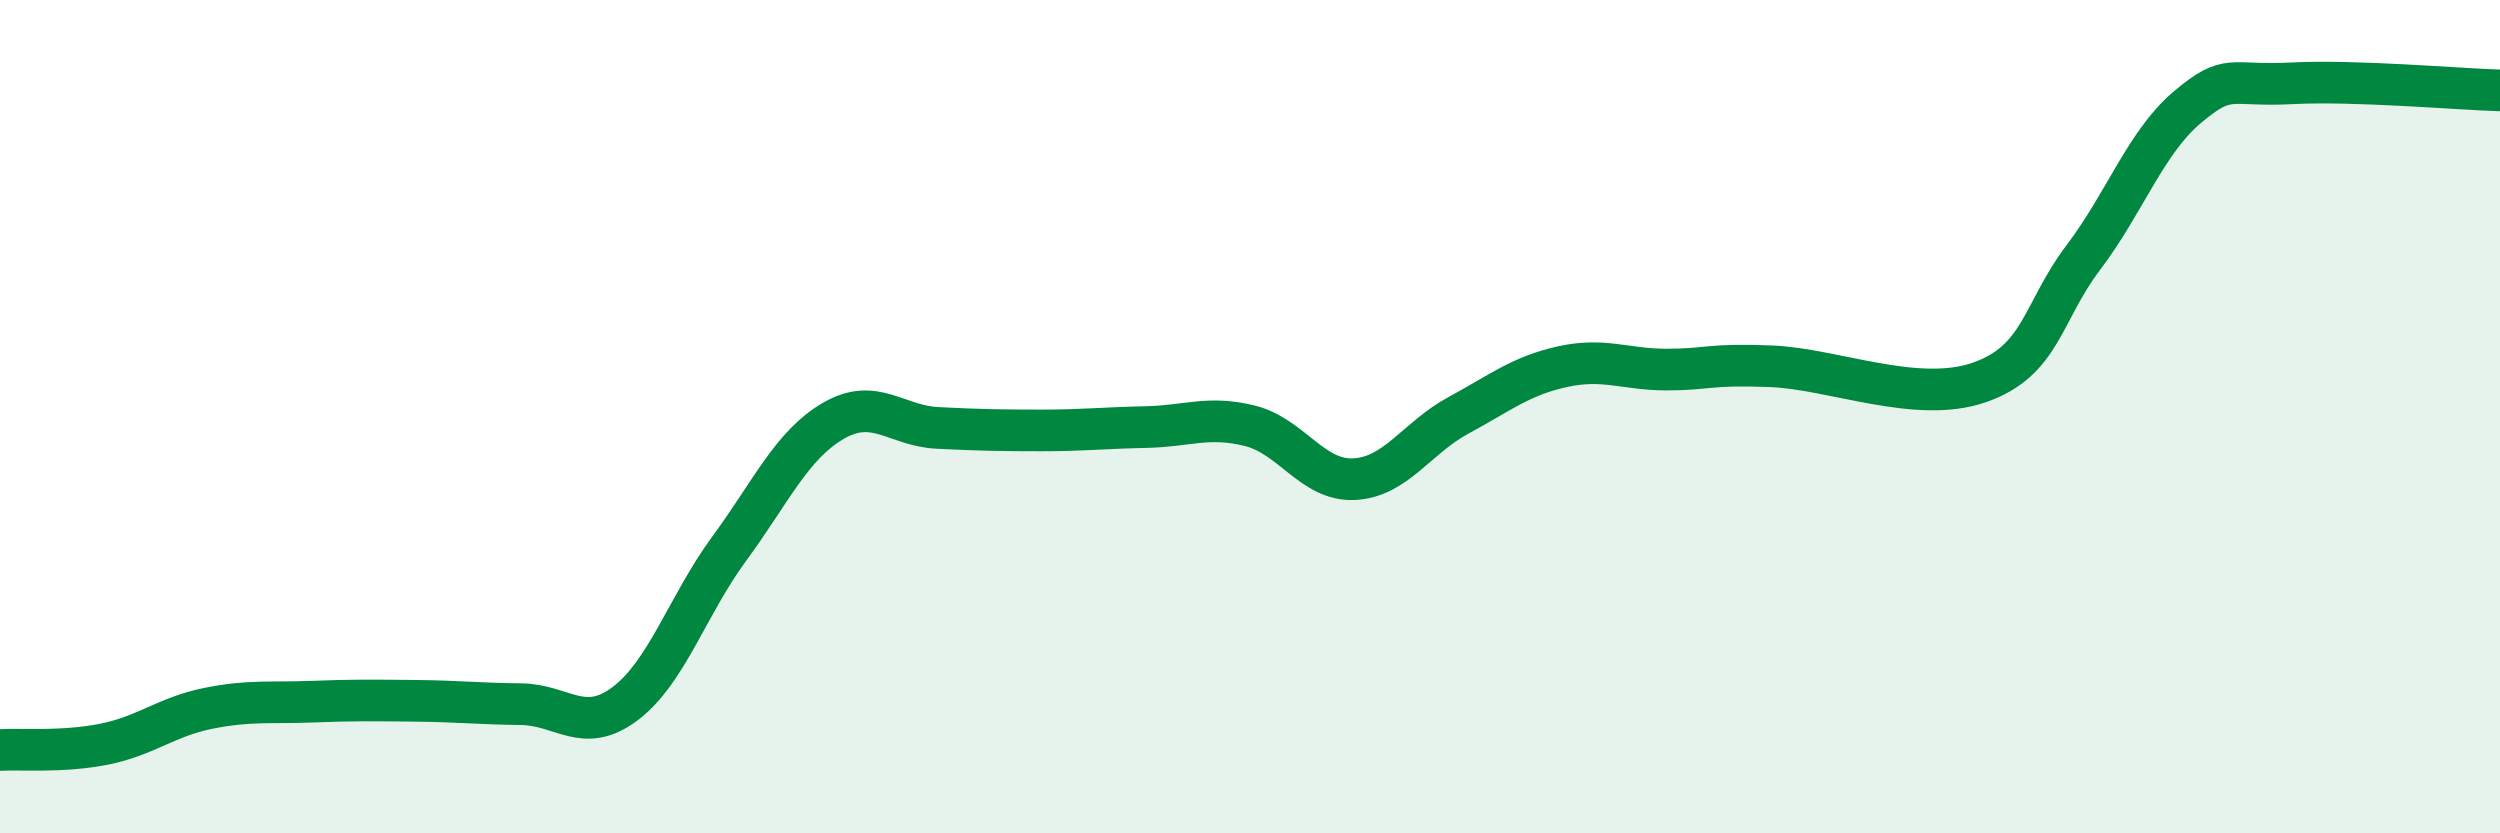
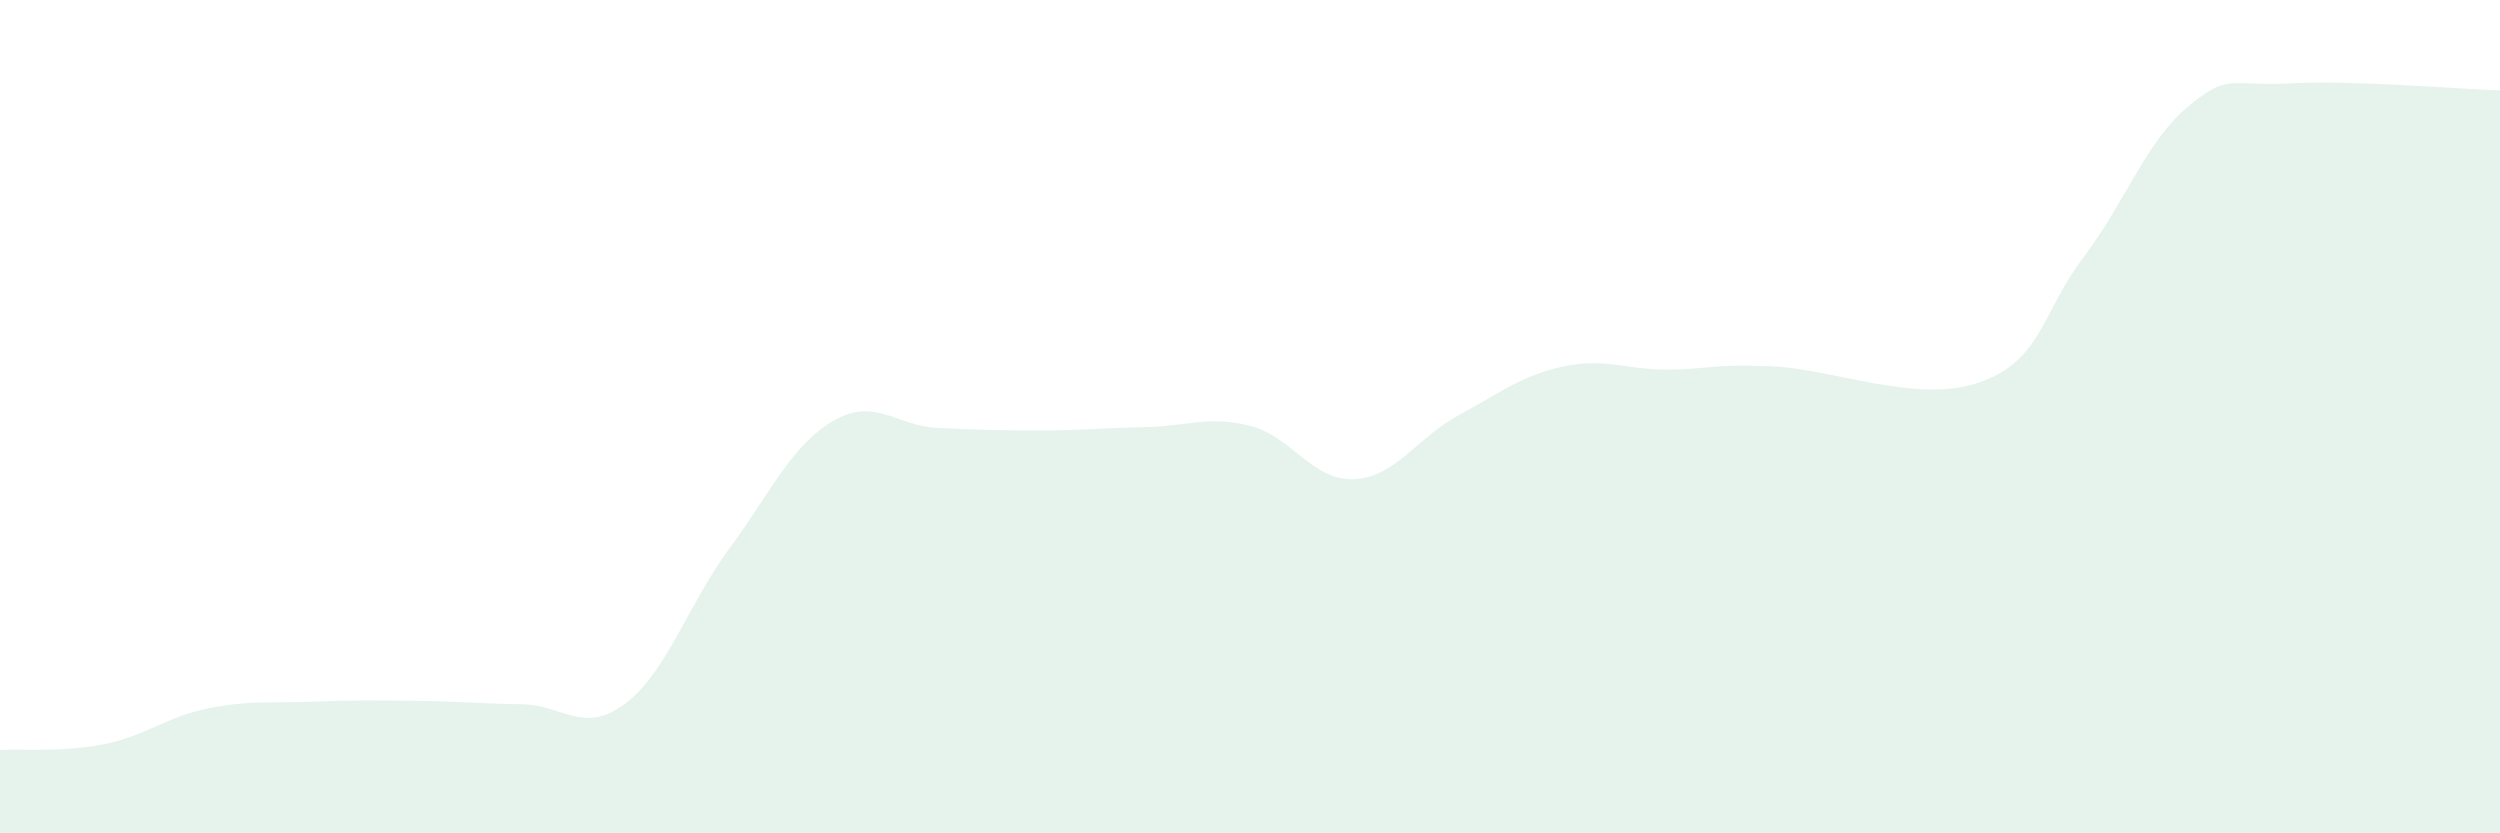
<svg xmlns="http://www.w3.org/2000/svg" width="60" height="20" viewBox="0 0 60 20">
  <path d="M 0,18 C 0.5,17.97 1.5,18.06 2.5,17.86 C 3.5,17.66 4,17.2 5,17 C 6,16.8 6.5,16.88 7.5,16.84 C 8.5,16.8 9,16.81 10,16.82 C 11,16.83 11.5,16.89 12.5,16.9 C 13.5,16.91 14,17.64 15,16.89 C 16,16.14 16.5,14.53 17.5,13.17 C 18.5,11.81 19,10.68 20,10.1 C 21,9.52 21.5,10.22 22.5,10.27 C 23.5,10.32 24,10.33 25,10.33 C 26,10.33 26.5,10.27 27.5,10.25 C 28.5,10.23 29,9.97 30,10.22 C 31,10.47 31.5,11.55 32.5,11.5 C 33.5,11.45 34,10.51 35,9.97 C 36,9.43 36.5,9.02 37.5,8.8 C 38.5,8.58 39,8.87 40,8.87 C 41,8.87 41,8.73 42.5,8.79 C 44,8.85 46,9.7 47.5,9.18 C 49,8.66 49,7.5 50,6.18 C 51,4.86 51.5,3.41 52.5,2.57 C 53.5,1.73 53.5,2.08 55,2 C 56.5,1.92 59,2.14 60,2.17L60 20L0 20Z" fill="#008740" opacity="0.1" stroke-linecap="round" stroke-linejoin="round" />
-   <path d="M 0,18 C 0.5,17.97 1.5,18.06 2.5,17.86 C 3.5,17.66 4,17.2 5,17 C 6,16.8 6.5,16.88 7.5,16.84 C 8.5,16.8 9,16.81 10,16.82 C 11,16.83 11.5,16.89 12.5,16.9 C 13.5,16.91 14,17.64 15,16.89 C 16,16.14 16.5,14.53 17.5,13.17 C 18.5,11.81 19,10.68 20,10.1 C 21,9.52 21.5,10.22 22.5,10.27 C 23.5,10.32 24,10.33 25,10.33 C 26,10.33 26.5,10.27 27.5,10.25 C 28.5,10.23 29,9.97 30,10.22 C 31,10.47 31.5,11.55 32.5,11.5 C 33.5,11.45 34,10.51 35,9.97 C 36,9.43 36.5,9.02 37.5,8.8 C 38.5,8.58 39,8.87 40,8.87 C 41,8.87 41,8.73 42.5,8.79 C 44,8.85 46,9.7 47.5,9.18 C 49,8.66 49,7.5 50,6.18 C 51,4.86 51.5,3.41 52.5,2.57 C 53.5,1.73 53.5,2.08 55,2 C 56.5,1.92 59,2.14 60,2.17" stroke="#008740" stroke-width="1" fill="none" stroke-linecap="round" stroke-linejoin="round" />
</svg>